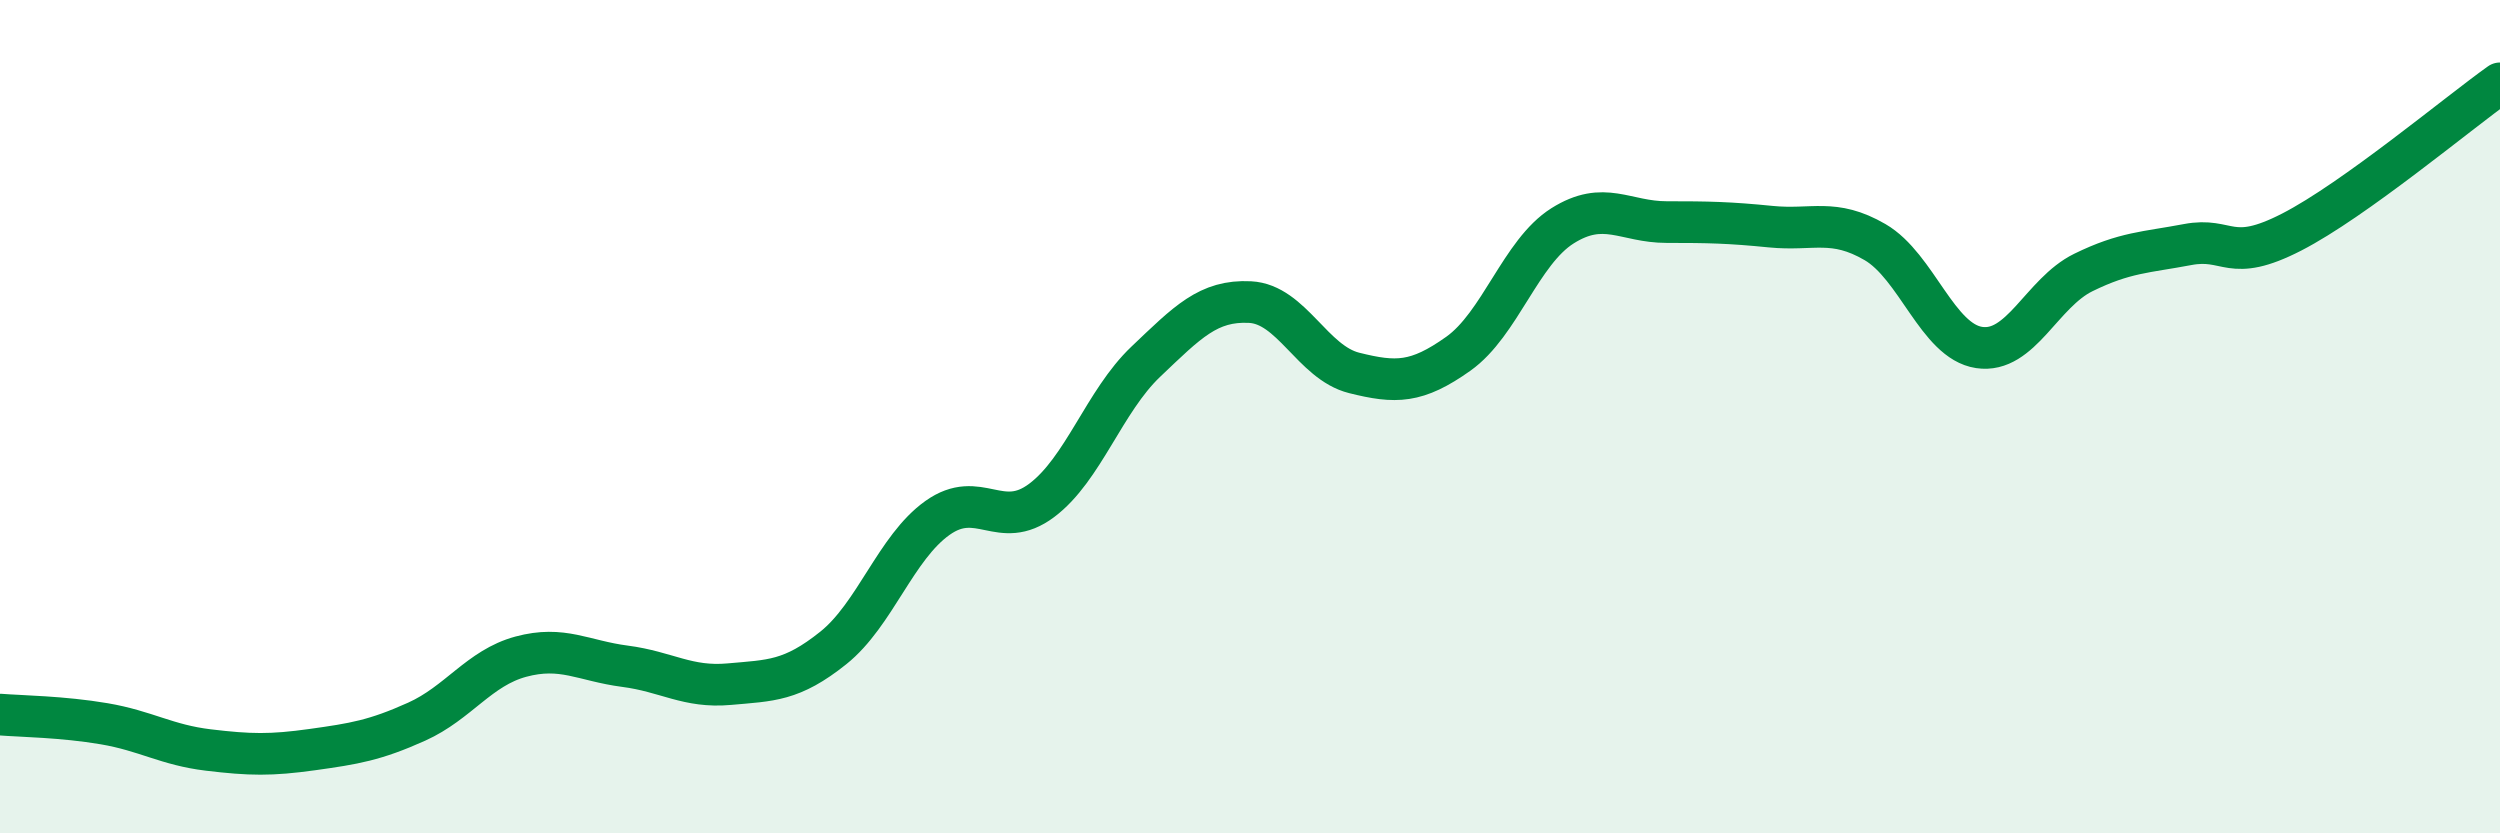
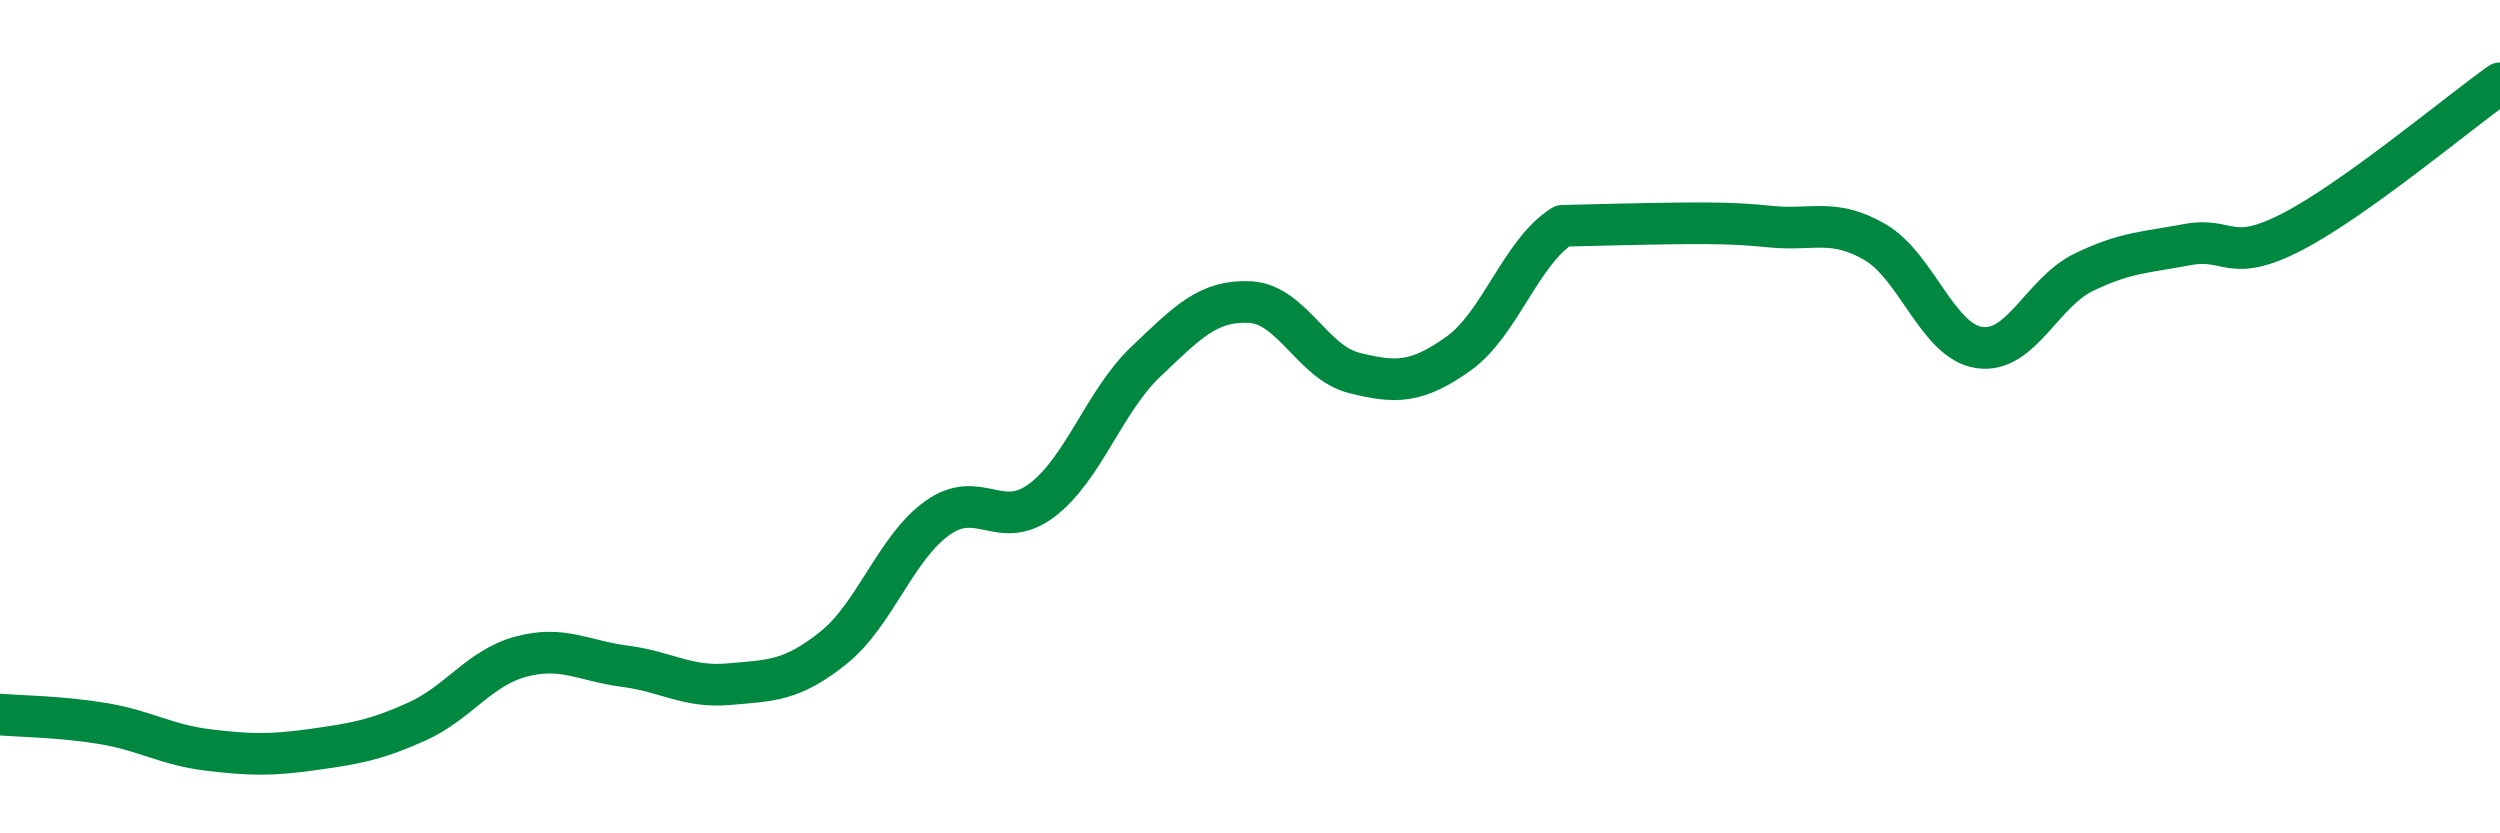
<svg xmlns="http://www.w3.org/2000/svg" width="60" height="20" viewBox="0 0 60 20">
-   <path d="M 0,17.15 C 0.5,17.19 1.5,17.2 2.5,17.37 C 3.5,17.54 4,17.88 5,18 C 6,18.12 6.5,18.13 7.5,17.99 C 8.5,17.85 9,17.77 10,17.32 C 11,16.87 11.5,16.03 12.5,15.76 C 13.5,15.49 14,15.86 15,15.99 C 16,16.12 16.5,16.51 17.5,16.42 C 18.5,16.33 19,16.35 20,15.55 C 21,14.75 21.5,13.14 22.5,12.43 C 23.5,11.72 24,12.76 25,12.01 C 26,11.26 26.5,9.63 27.5,8.68 C 28.5,7.73 29,7.2 30,7.25 C 31,7.3 31.5,8.7 32.5,8.95 C 33.5,9.2 34,9.2 35,8.49 C 36,7.78 36.5,6.05 37.5,5.42 C 38.5,4.79 39,5.33 40,5.33 C 41,5.33 41.5,5.34 42.5,5.44 C 43.5,5.54 44,5.23 45,5.81 C 46,6.39 46.5,8.19 47.5,8.34 C 48.5,8.49 49,7.03 50,6.54 C 51,6.05 51.5,6.06 52.5,5.87 C 53.5,5.68 53.5,6.34 55,5.57 C 56.5,4.8 59,2.71 60,2L60 20L0 20Z" fill="#008740" opacity="0.1" stroke-linecap="round" stroke-linejoin="round" />
-   <path d="M 0,17.15 C 0.5,17.19 1.5,17.2 2.5,17.37 C 3.5,17.54 4,17.88 5,18 C 6,18.12 6.5,18.13 7.5,17.99 C 8.5,17.85 9,17.77 10,17.32 C 11,16.87 11.5,16.03 12.5,15.76 C 13.5,15.49 14,15.86 15,15.99 C 16,16.12 16.5,16.51 17.5,16.42 C 18.5,16.33 19,16.35 20,15.55 C 21,14.75 21.5,13.14 22.5,12.43 C 23.5,11.72 24,12.76 25,12.01 C 26,11.26 26.5,9.63 27.5,8.68 C 28.5,7.73 29,7.2 30,7.25 C 31,7.3 31.5,8.7 32.5,8.95 C 33.5,9.2 34,9.2 35,8.49 C 36,7.78 36.5,6.05 37.5,5.42 C 38.5,4.79 39,5.33 40,5.33 C 41,5.33 41.5,5.34 42.5,5.44 C 43.5,5.54 44,5.23 45,5.81 C 46,6.39 46.5,8.19 47.5,8.34 C 48.5,8.49 49,7.03 50,6.54 C 51,6.05 51.5,6.06 52.5,5.87 C 53.5,5.68 53.5,6.34 55,5.57 C 56.5,4.8 59,2.71 60,2" stroke="#008740" stroke-width="1" fill="none" stroke-linecap="round" stroke-linejoin="round" />
+   <path d="M 0,17.15 C 0.5,17.19 1.5,17.2 2.5,17.37 C 3.5,17.54 4,17.88 5,18 C 6,18.12 6.5,18.13 7.5,17.99 C 8.5,17.85 9,17.77 10,17.32 C 11,16.87 11.5,16.03 12.5,15.76 C 13.5,15.49 14,15.86 15,15.99 C 16,16.12 16.5,16.51 17.5,16.42 C 18.5,16.33 19,16.35 20,15.55 C 21,14.75 21.5,13.14 22.5,12.43 C 23.5,11.72 24,12.76 25,12.01 C 26,11.26 26.5,9.63 27.5,8.68 C 28.5,7.73 29,7.2 30,7.25 C 31,7.3 31.5,8.7 32.5,8.95 C 33.5,9.2 34,9.2 35,8.49 C 36,7.78 36.5,6.05 37.5,5.42 C 41,5.33 41.5,5.34 42.5,5.44 C 43.5,5.54 44,5.23 45,5.81 C 46,6.39 46.5,8.19 47.5,8.34 C 48.5,8.49 49,7.03 50,6.54 C 51,6.05 51.5,6.06 52.5,5.87 C 53.5,5.68 53.5,6.34 55,5.57 C 56.5,4.8 59,2.71 60,2" stroke="#008740" stroke-width="1" fill="none" stroke-linecap="round" stroke-linejoin="round" />
</svg>